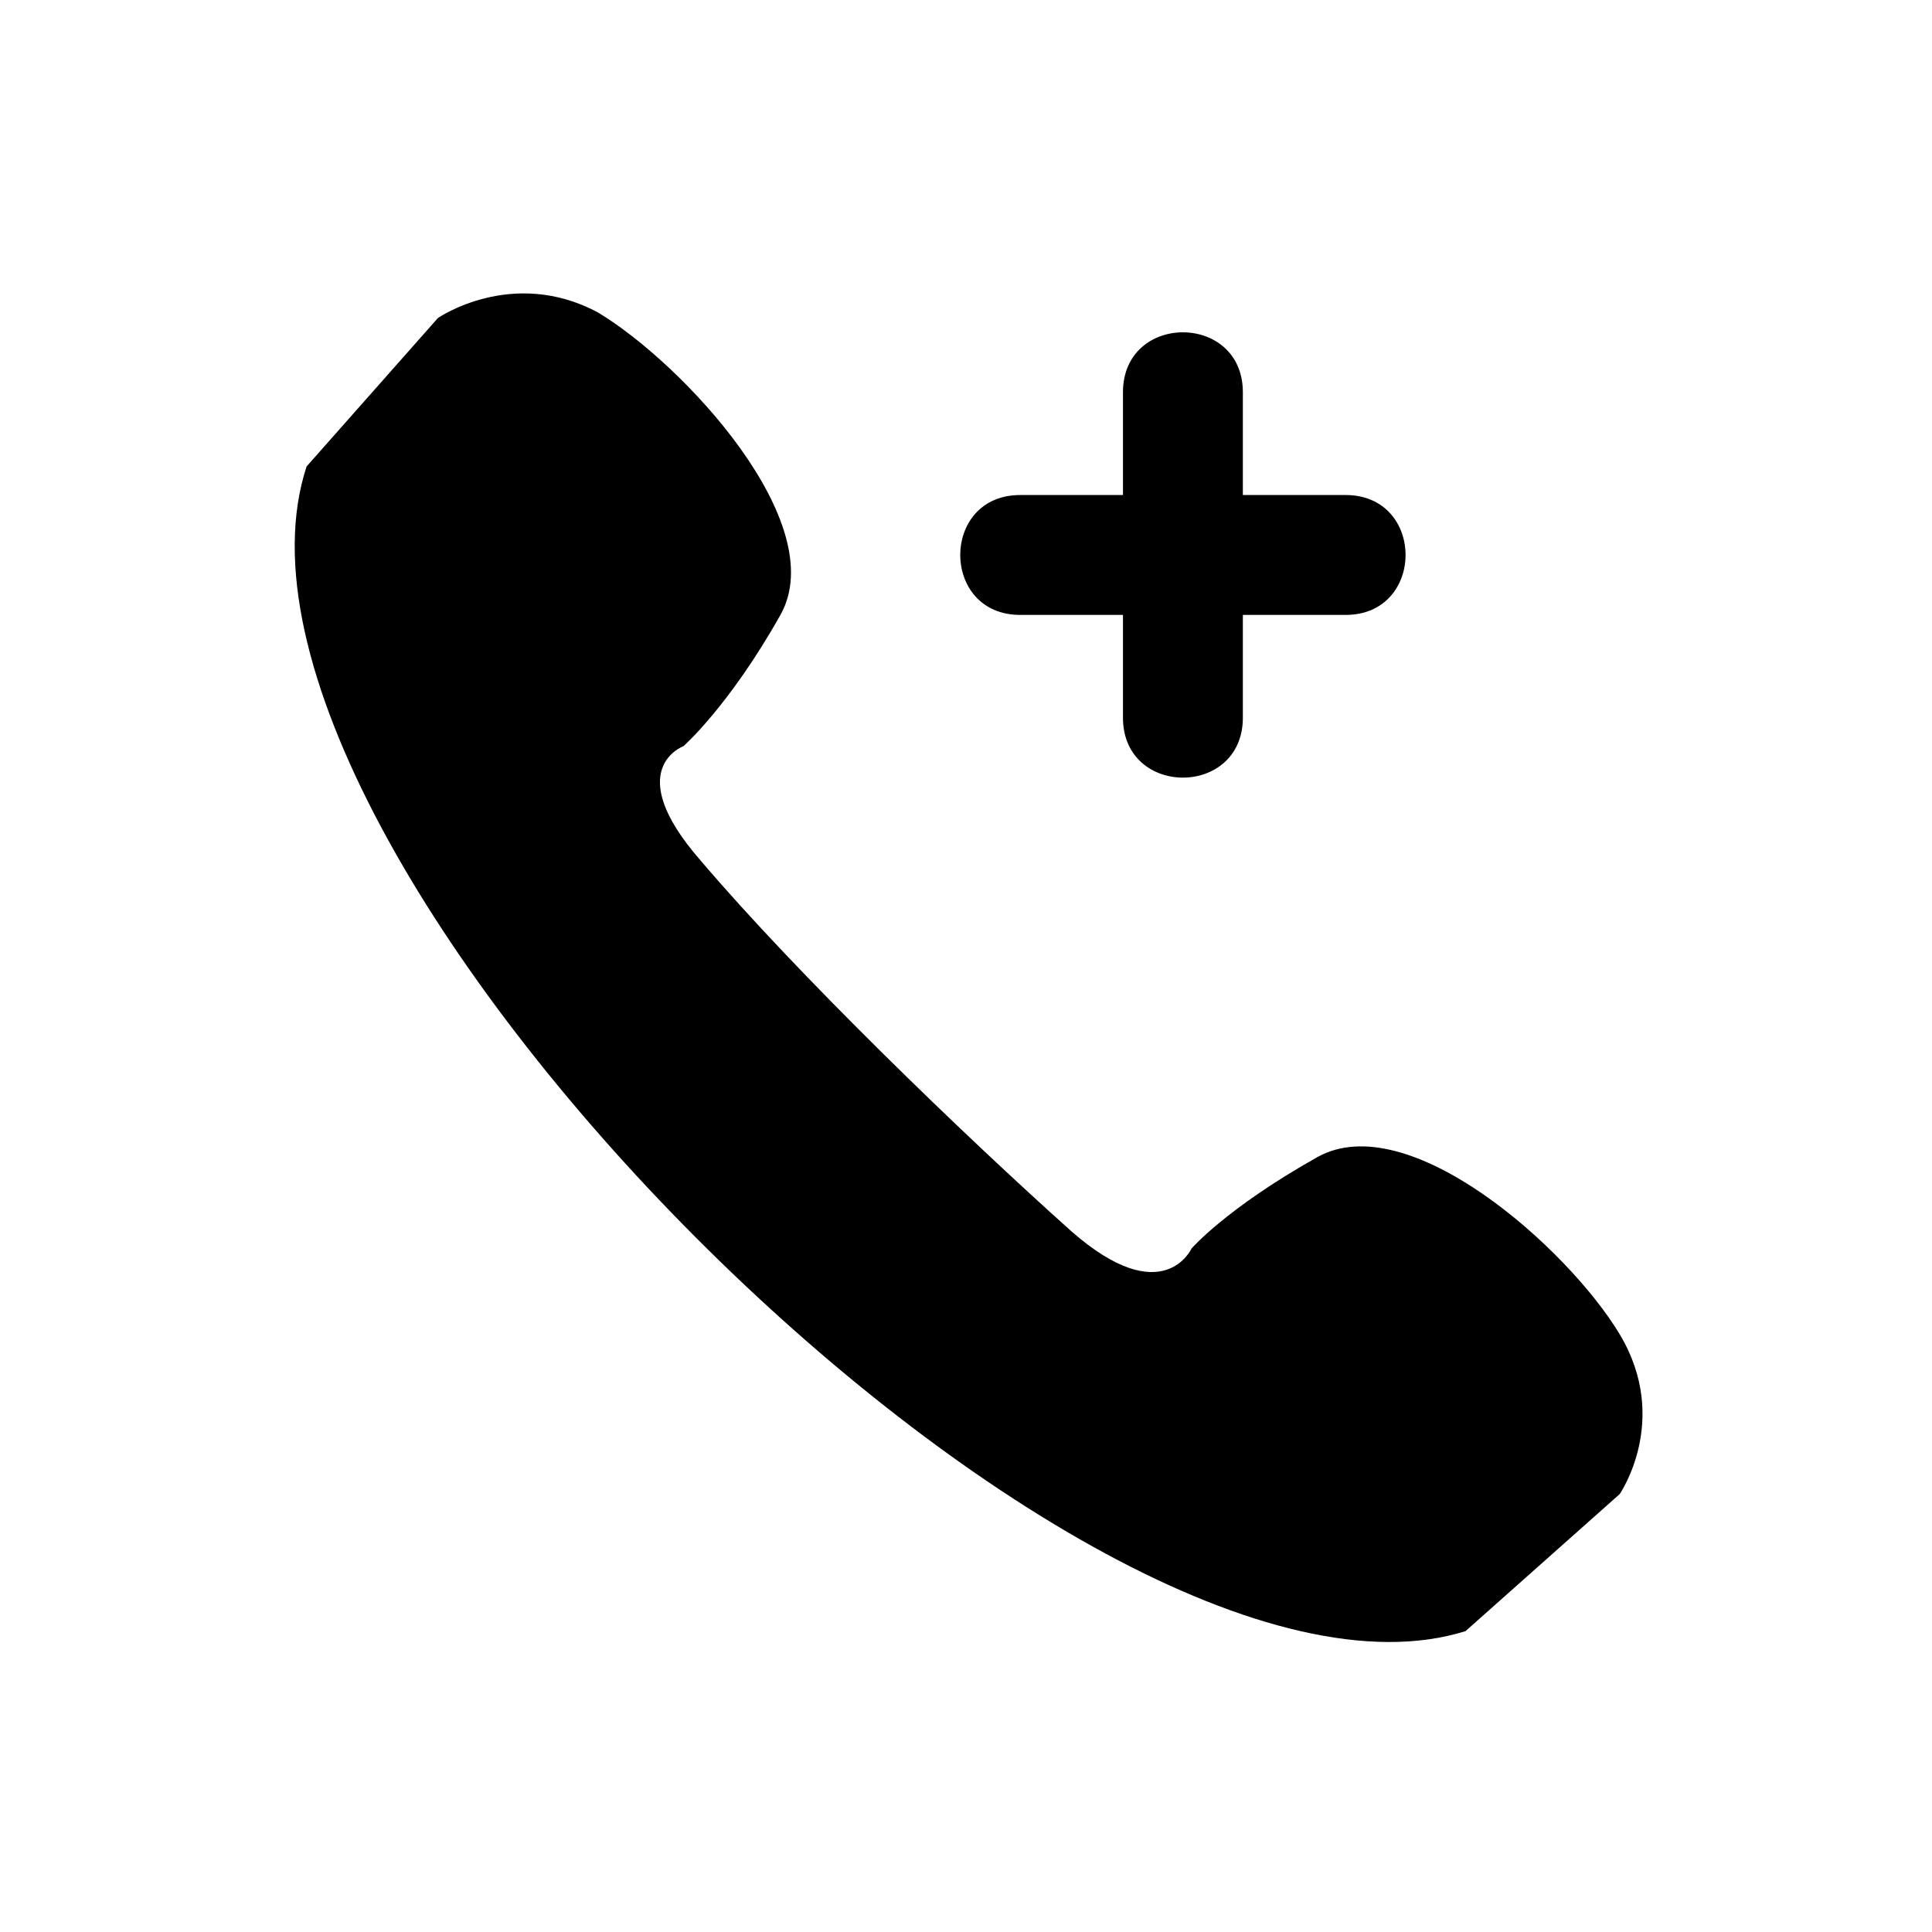
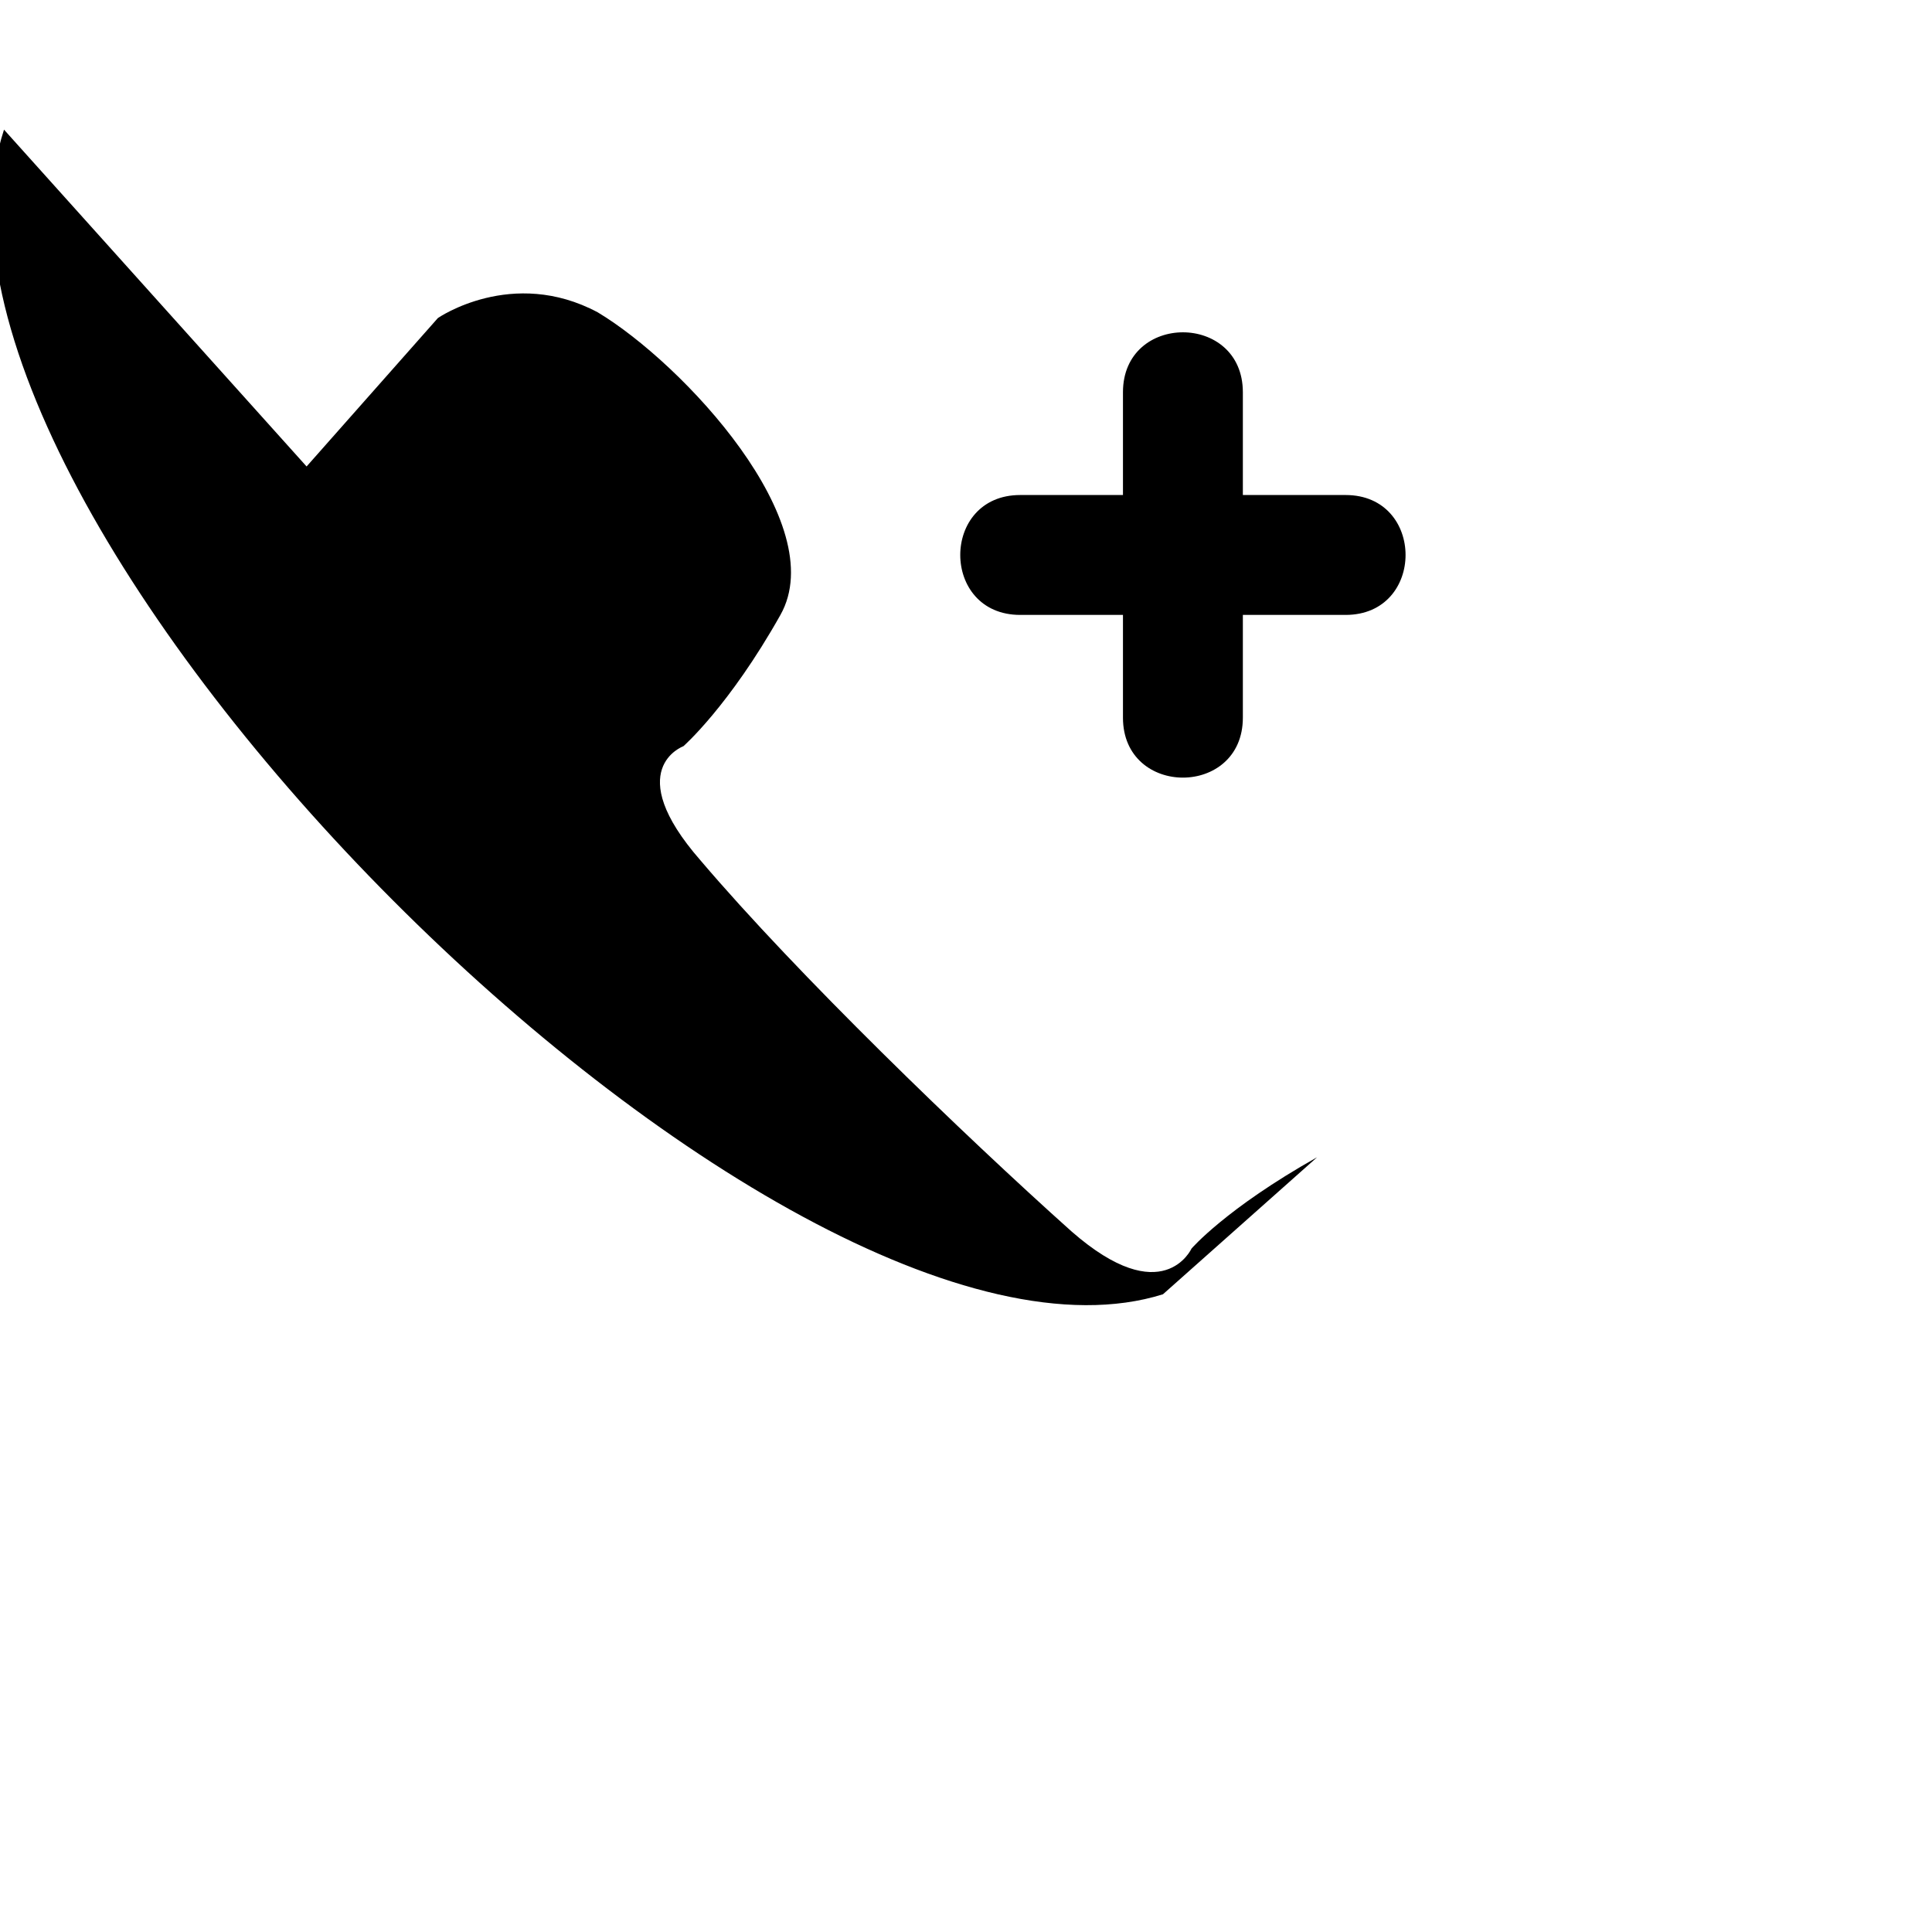
<svg xmlns="http://www.w3.org/2000/svg" fill="#000000" width="800px" height="800px" version="1.1" viewBox="144 144 512 512">
-   <path d="m225.25 267.62 34.797-39.336s19.668-13.617 42.363-1.512c22.695 13.617 62.031 55.98 48.414 80.188s-25.719 34.797-25.719 34.797-16.641 6.051 4.539 30.258c25.719 30.258 69.594 72.621 98.34 98.34 24.207 21.18 31.773 4.539 31.773 4.539s9.078-10.59 33.285-24.207c24.207-13.617 66.57 24.207 80.188 46.902 13.617 22.695 0 42.363 0 42.363l-40.848 36.312c-101.37 31.773-340.41-207.27-307.13-308.64zm248.12-19.668v27.234h27.234c21.18 0 21.18 31.773 0 31.773h-27.234v27.234c0 21.18-31.773 21.18-31.773 0v-27.234h-27.234c-21.18 0-21.18-31.773 0-31.773h27.234v-27.234c0-21.18 31.773-21.18 31.773 0z" fill-rule="evenodd" />
+   <path d="m225.25 267.62 34.797-39.336s19.668-13.617 42.363-1.512c22.695 13.617 62.031 55.98 48.414 80.188s-25.719 34.797-25.719 34.797-16.641 6.051 4.539 30.258c25.719 30.258 69.594 72.621 98.34 98.34 24.207 21.18 31.773 4.539 31.773 4.539s9.078-10.59 33.285-24.207l-40.848 36.312c-101.37 31.773-340.41-207.27-307.13-308.64zm248.12-19.668v27.234h27.234c21.18 0 21.18 31.773 0 31.773h-27.234v27.234c0 21.18-31.773 21.18-31.773 0v-27.234h-27.234c-21.18 0-21.18-31.773 0-31.773h27.234v-27.234c0-21.18 31.773-21.18 31.773 0z" fill-rule="evenodd" />
</svg>